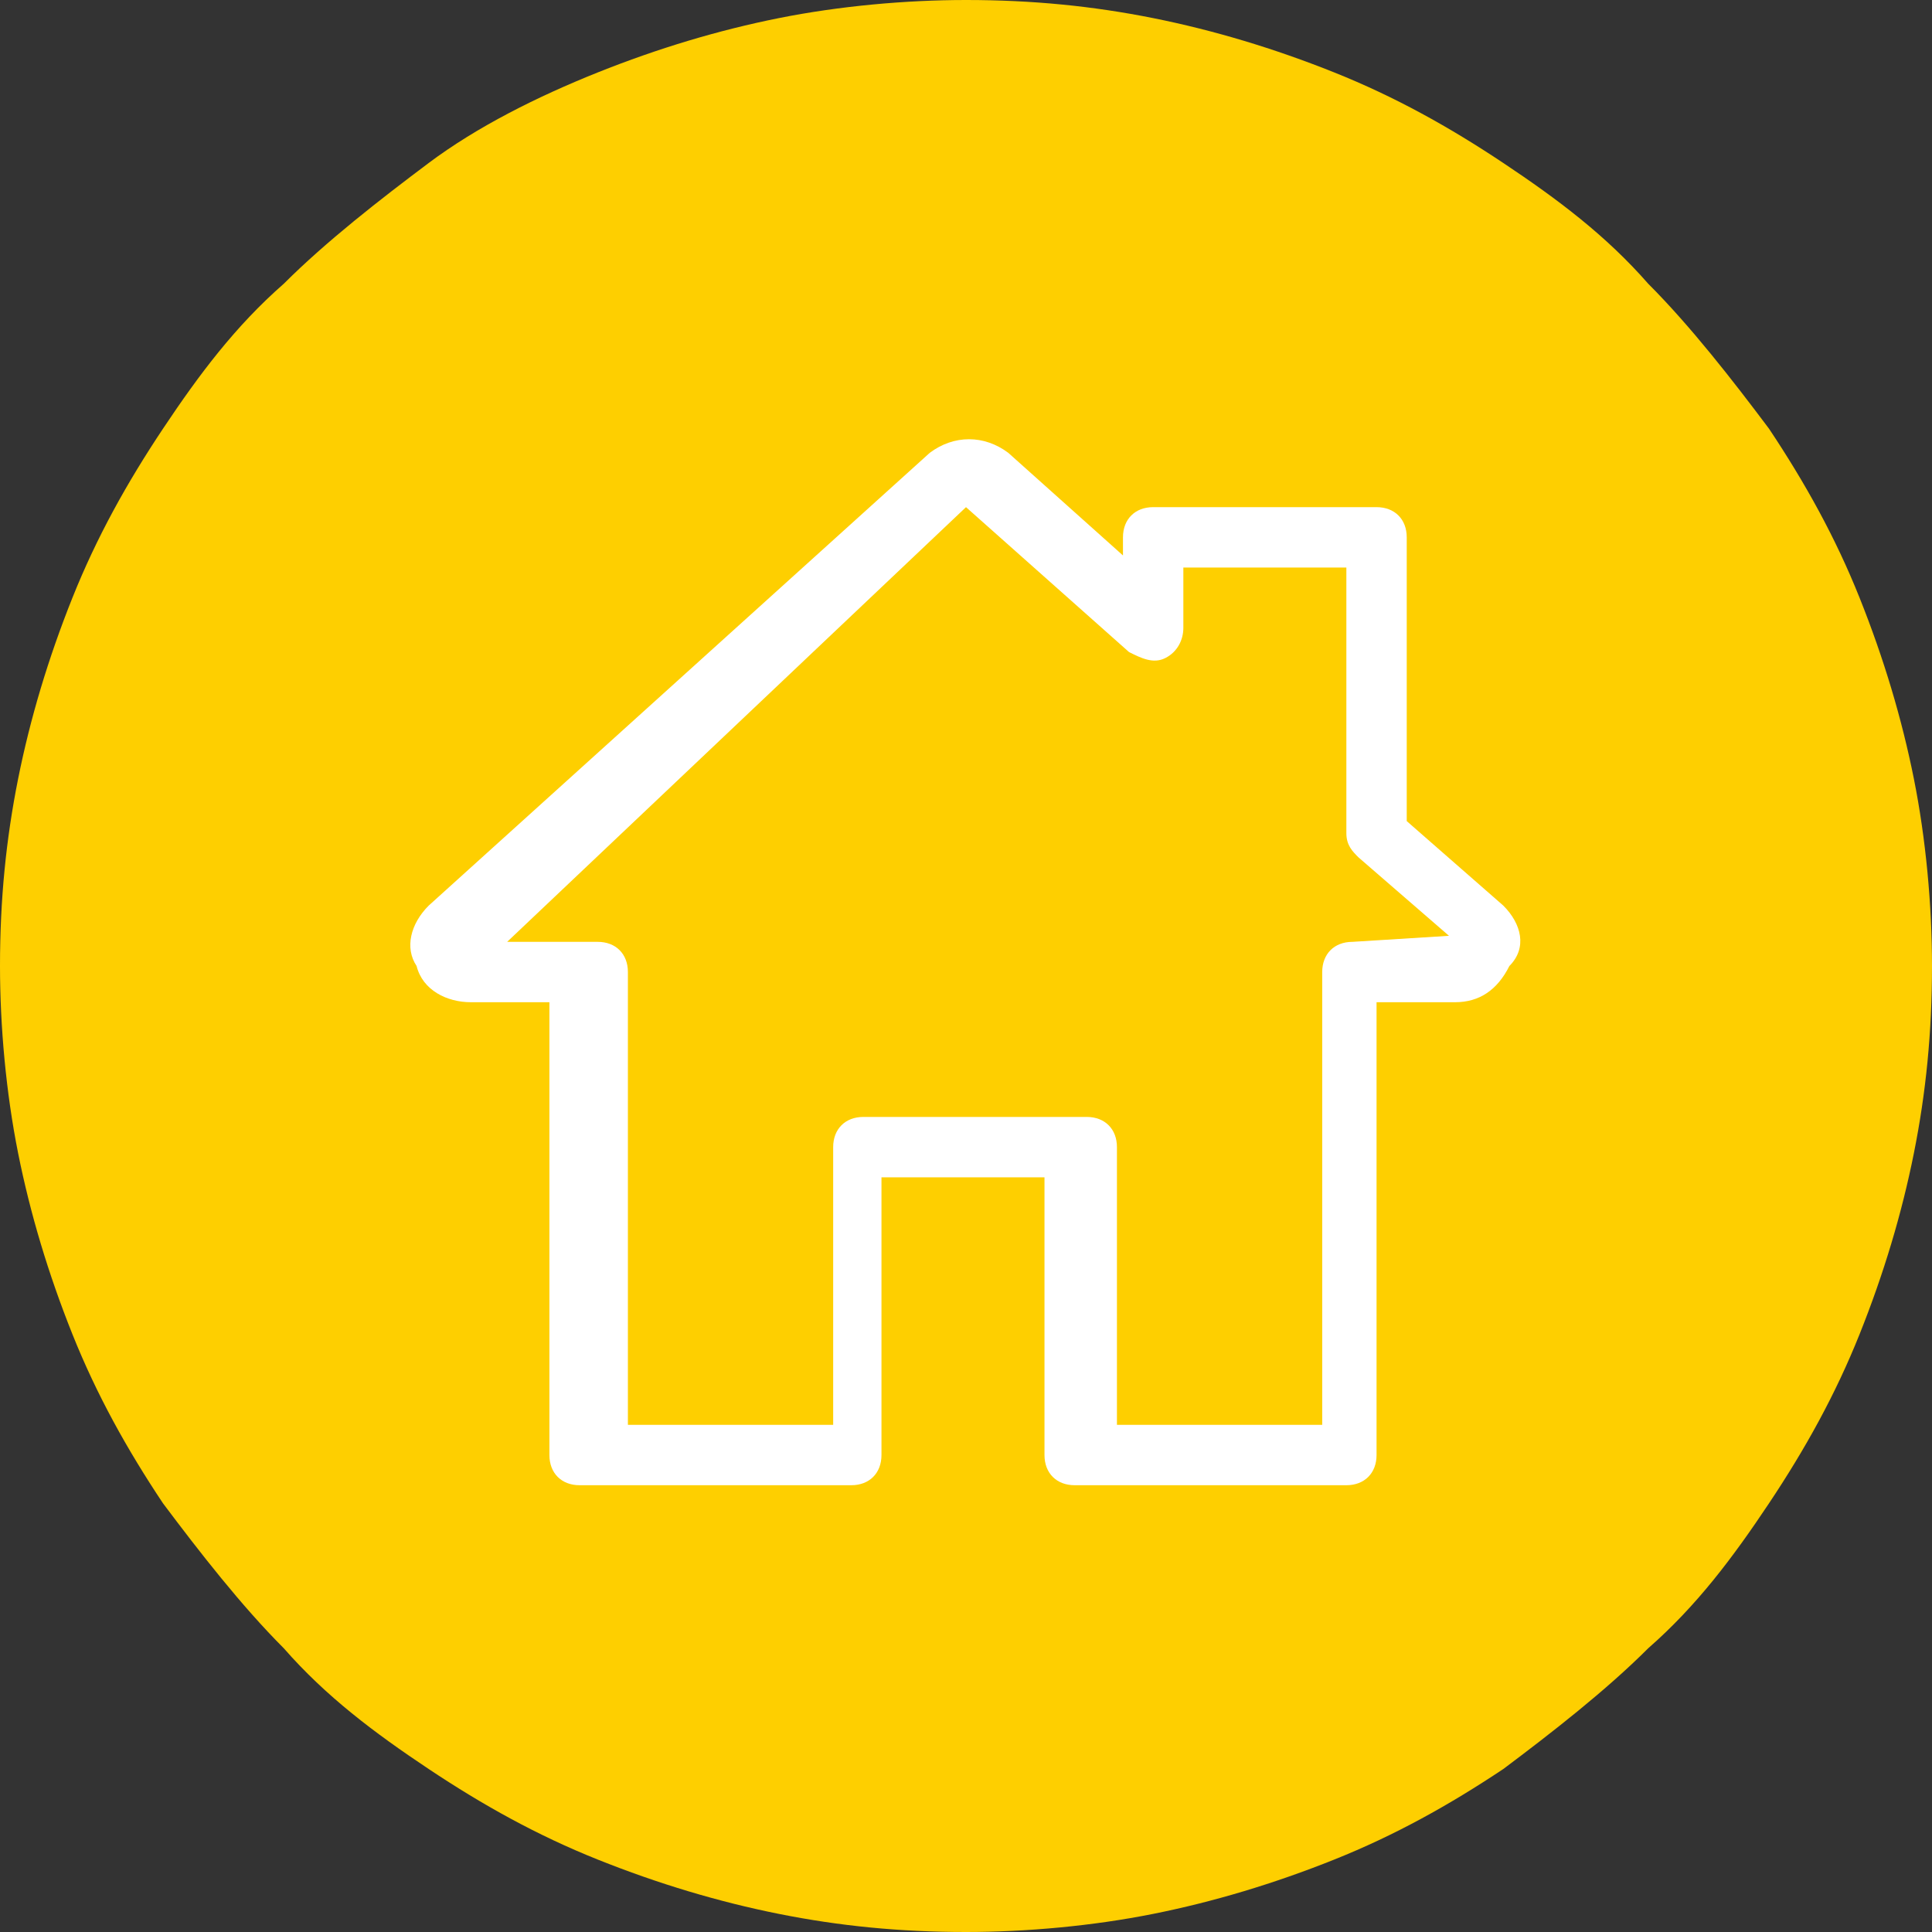
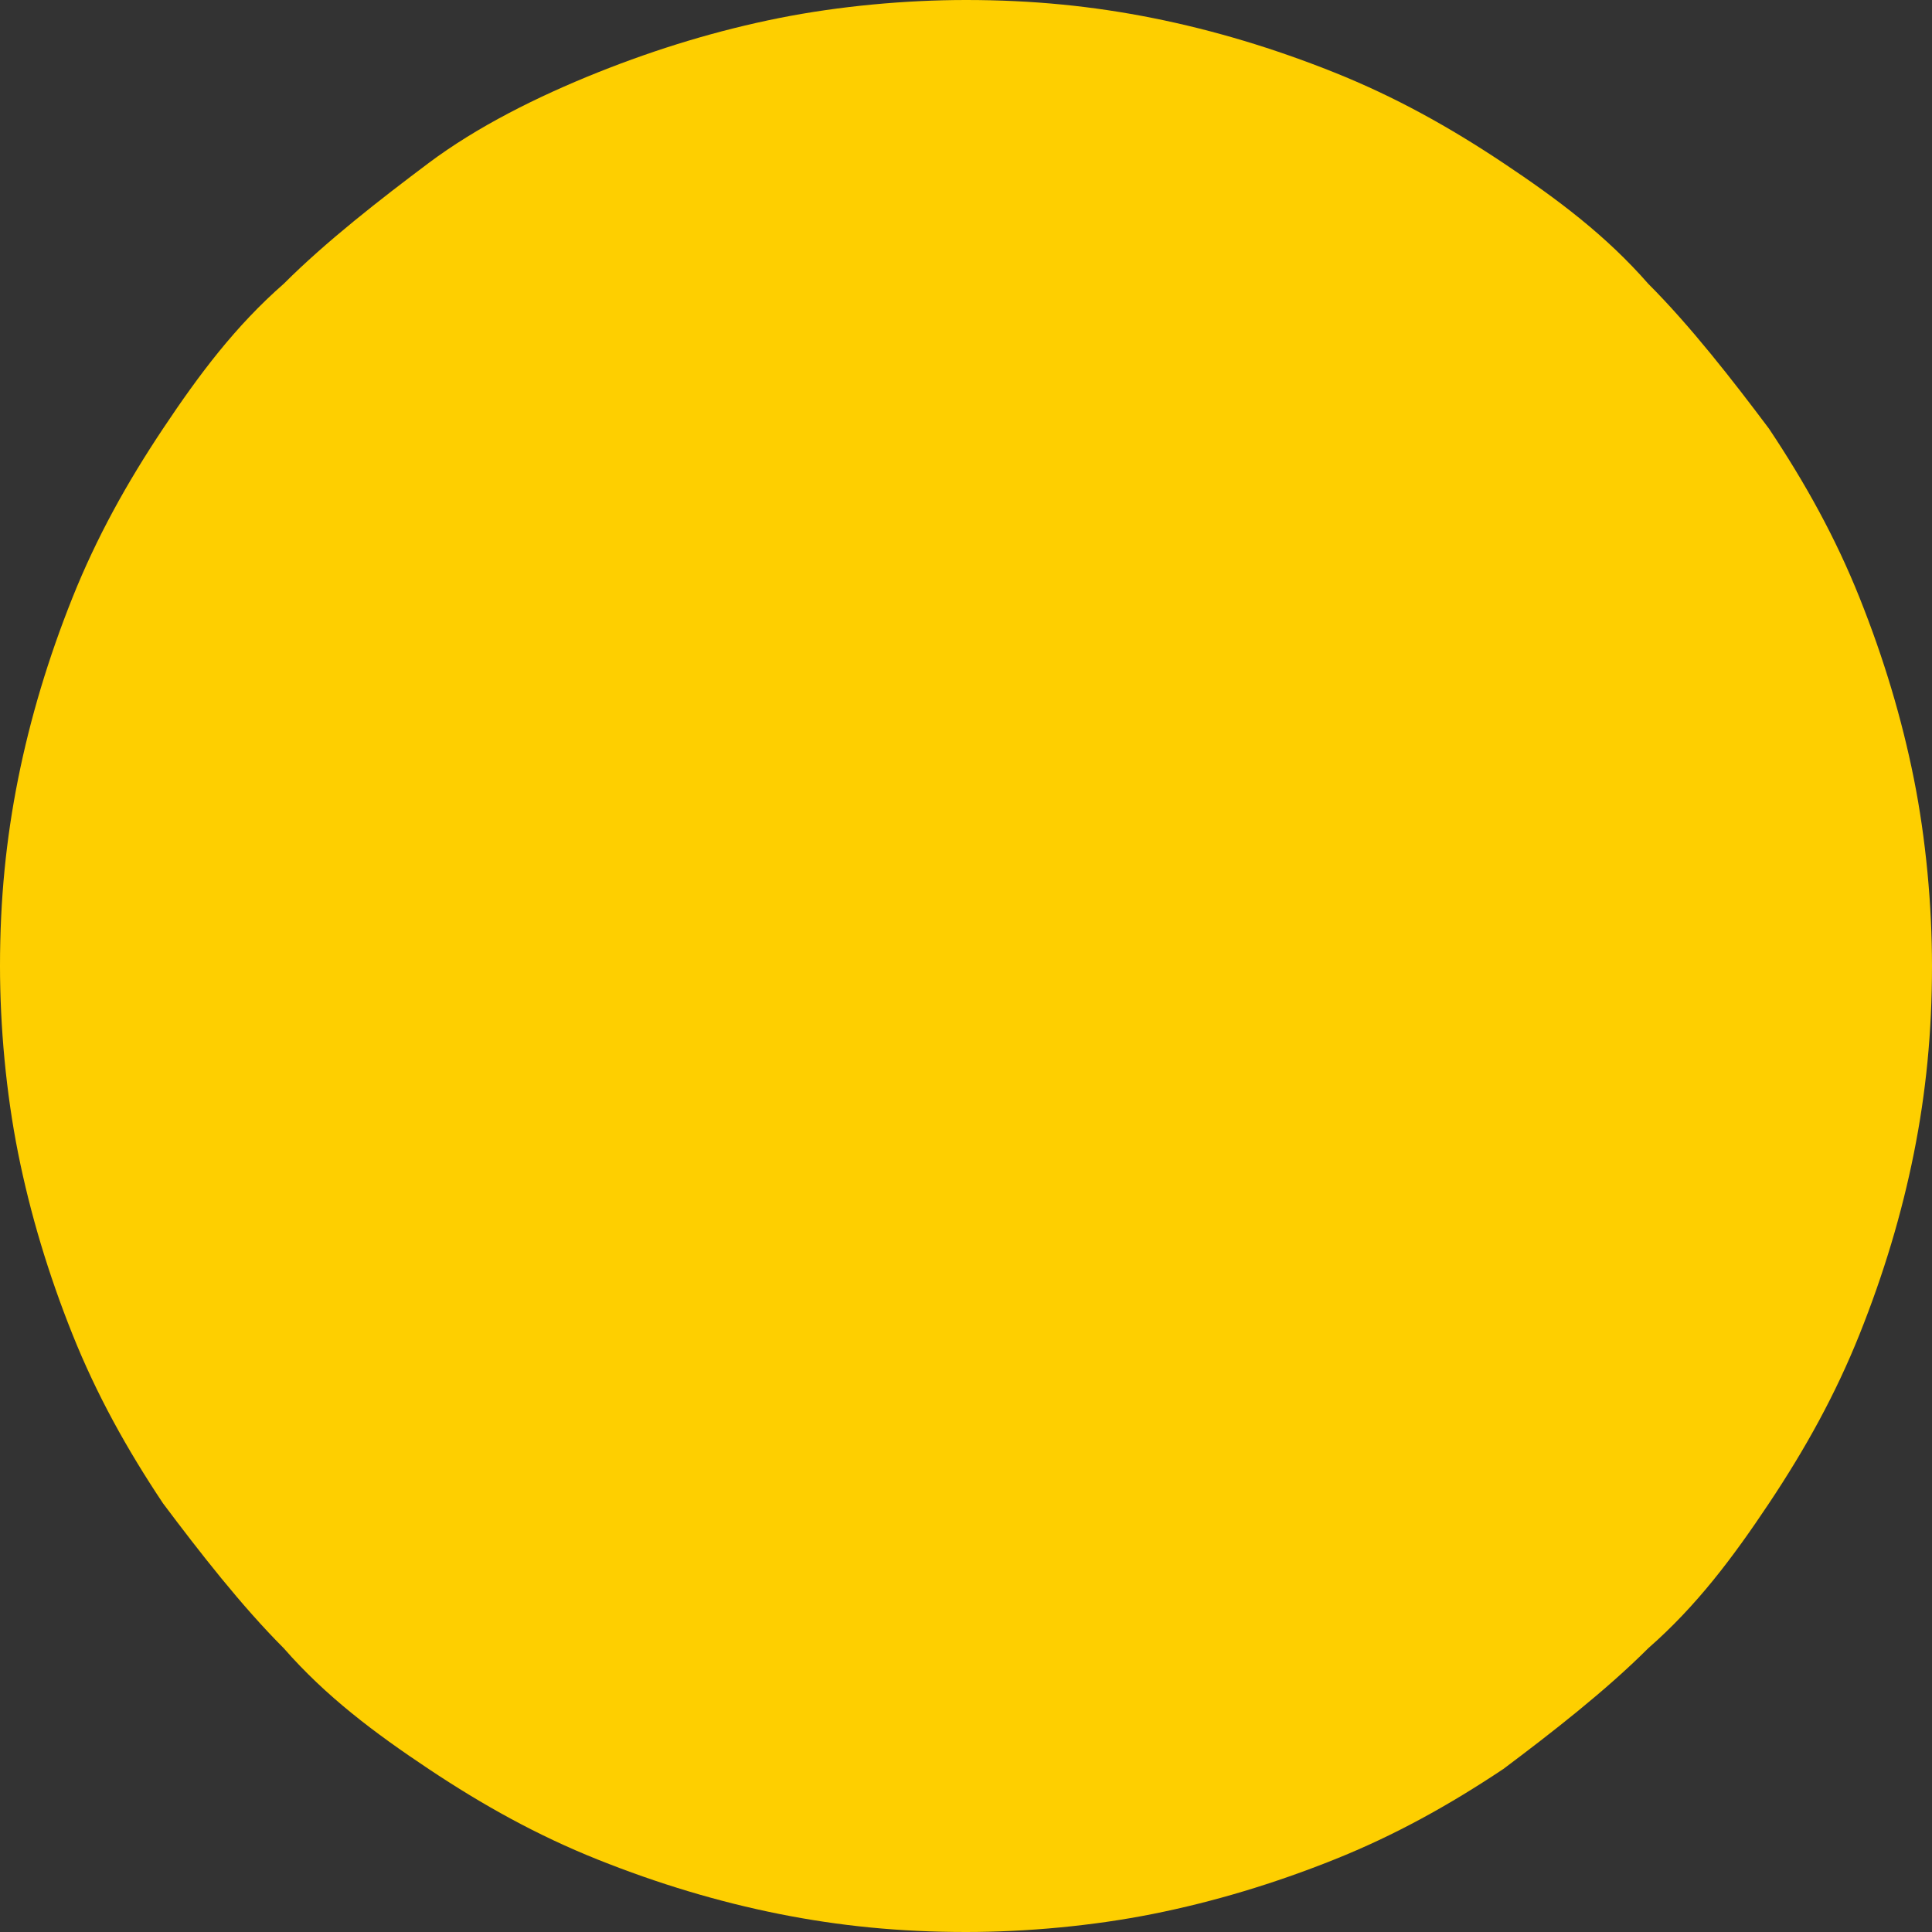
<svg xmlns="http://www.w3.org/2000/svg" version="1.1" id="Layer_1" x="0px" y="0px" viewBox="0 0 32 32" enable-background="new 0 0 32 32" xml:space="preserve">
  <rect x="0" y="0" width="32" height="32" fill="#333333" stroke="none" />
  <g>
    <path fill="#FECF00" d="M16,0c1.1,0,2.1,0.1,3.1,0.3c1,0.2,2,0.5,3,0.9c1,0.4,1.9,0.9,2.8,1.5s1.7,1.2,2.4,2c0.7,0.7,1.4,1.6,2,2.4   c0.6,0.9,1.1,1.8,1.5,2.8c0.4,1,0.7,2,0.9,3S32,15,32,16c0,1.1-0.1,2.1-0.3,3.1c-0.2,1-0.5,2-0.9,3c-0.4,1-0.9,1.9-1.5,2.8   c-0.6,0.9-1.2,1.7-2,2.4c-0.7,0.7-1.6,1.4-2.4,2c-0.9,0.6-1.8,1.1-2.8,1.5c-1,0.4-2,0.7-3,0.9C18.1,31.9,17,32,16,32   c-1.1,0-2.1-0.1-3.1-0.3c-1-0.2-2-0.5-3-0.9c-1-0.4-1.9-0.9-2.8-1.5c-0.9-0.6-1.7-1.2-2.4-2c-0.7-0.7-1.4-1.6-2-2.4   c-0.6-0.9-1.1-1.8-1.5-2.8c-0.4-1-0.7-2-0.9-3C0.1,18.1,0,17,0,16c0-1.1,0.1-2.1,0.3-3.1s0.5-2,0.9-3c0.4-1,0.9-1.9,1.5-2.8   c0.6-0.9,1.2-1.7,2-2.4c0.7-0.7,1.6-1.4,2.4-2s1.8-1.1,2.8-1.5c1-0.4,2-0.7,3-0.9C13.9,0.1,15,0,16,0z" />
-     <path fill="#FFFFFF" d="M22.4,15.6c-0.3,0-0.5,0.2-0.5,0.5l0,7.5l-3.4,0l0-4.6c0-0.3-0.2-0.5-0.5-0.5l-3.7,0   c-0.3,0-0.5,0.2-0.5,0.5l0,4.6l-3.4,0l0-7.5c0-0.3-0.2-0.5-0.5-0.5l-1.5,0L16,8.4l2.7,2.4c0.2,0.1,0.4,0.2,0.6,0.1   c0.2-0.1,0.3-0.3,0.3-0.5l0-1l2.7,0l0,4.4c0,0.2,0.1,0.3,0.2,0.4l1.5,1.3L22.4,15.6z M24.9,15l-1.6-1.4l0-4.7   c0-0.3-0.2-0.5-0.5-0.5l-3.7,0c-0.3,0-0.5,0.2-0.5,0.5l0,0.3l-1.9-1.7c-0.4-0.3-0.9-0.3-1.3,0L7.1,15c-0.3,0.3-0.4,0.7-0.2,1   c0.1,0.4,0.5,0.6,0.9,0.6l1.3,0l0,7.5c0,0.3,0.2,0.5,0.5,0.5l4.5,0c0.3,0,0.5-0.2,0.5-0.5l0-4.6l2.7,0l0,4.6c0,0.3,0.2,0.5,0.5,0.5   l4.5,0c0.3,0,0.5-0.2,0.5-0.5l0-7.5l1.3,0c0.4,0,0.7-0.2,0.9-0.6C25.3,15.7,25.2,15.3,24.9,15z" />
  </g>
</svg>